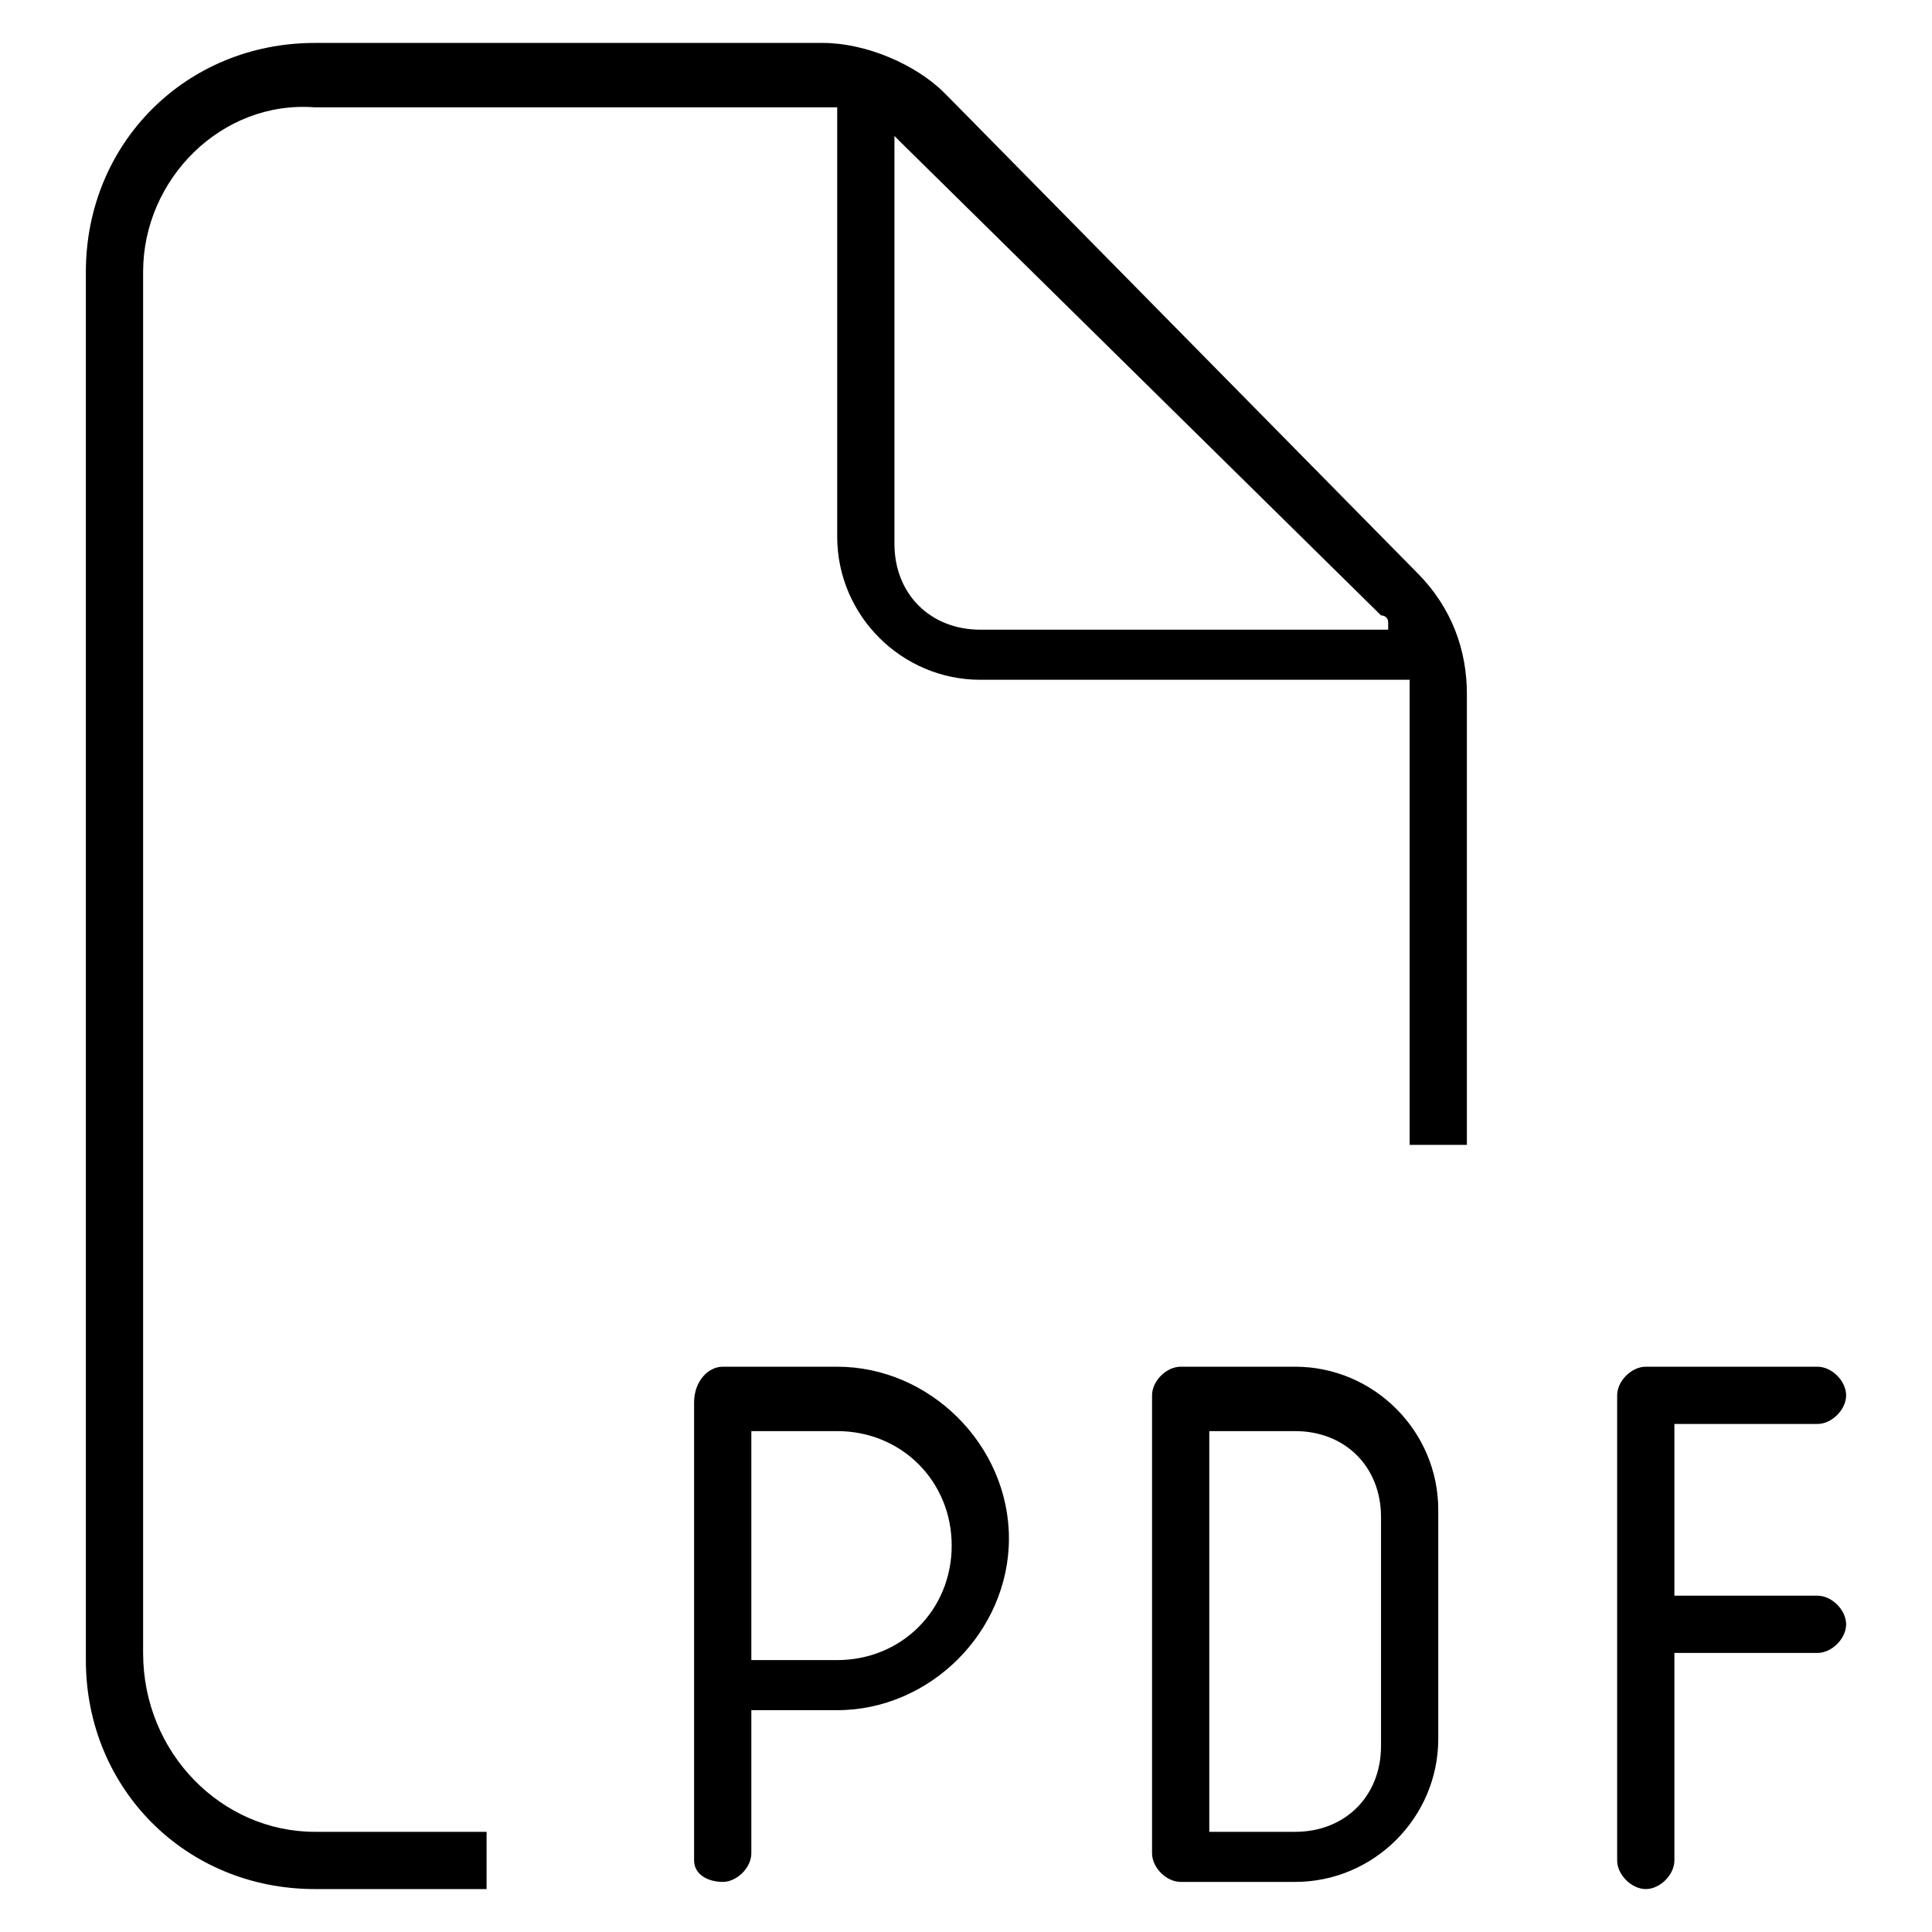
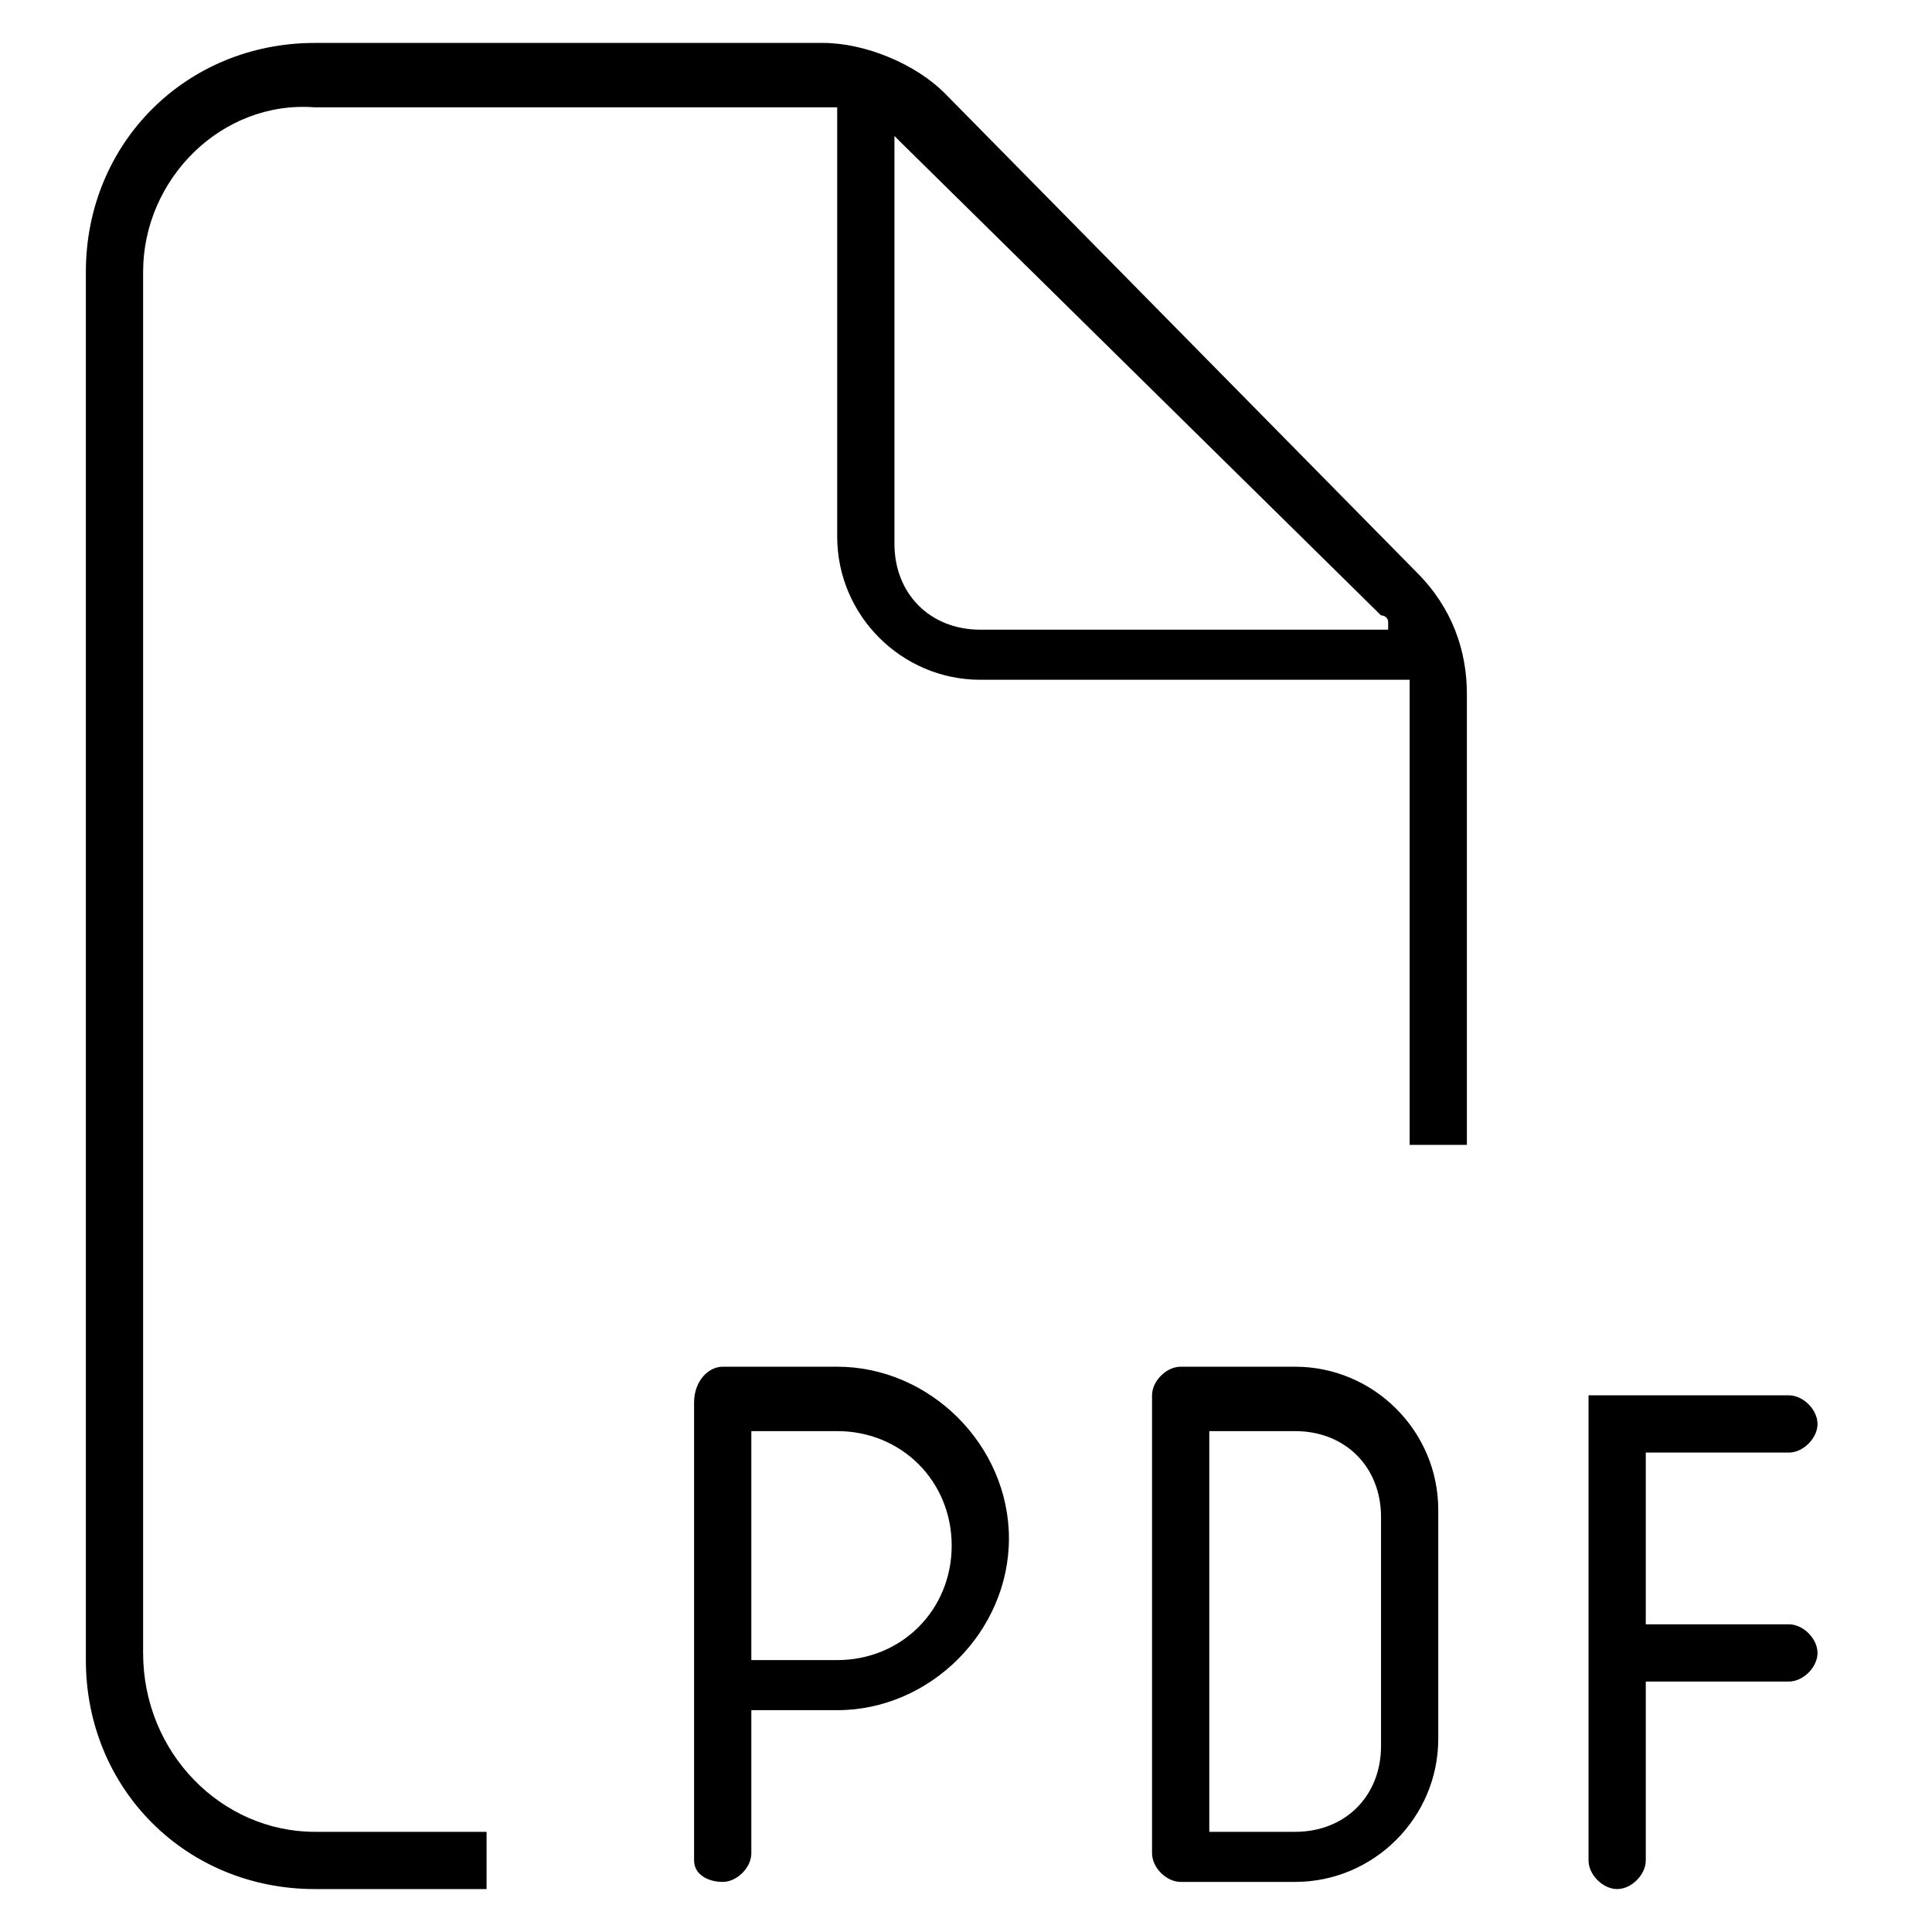
<svg xmlns="http://www.w3.org/2000/svg" version="1.1" id="Layer_1" x="0px" y="0px" viewBox="0 0 27 27" style="enable-background:new 0 0 27 27;" xml:space="preserve">
-   <path d="M4.4,25.6h2.4v0.8H4.4c-1.8,0-3.2-1.4-3.2-3.2V3.8c0-1.8,1.4-3.2,3.2-3.2h7.1c0.6,0,1.3,0.3,1.7,0.7L19.8,8  c0.5,0.5,0.7,1.1,0.7,1.7v6.3h-0.8V9.7c0-0.1,0-0.1,0-0.2h-6c-1.1,0-2-0.9-2-2v-6c-0.1,0-0.1,0-0.2,0H4.4C3.1,1.4,2,2.5,2,3.8v19.3  C2,24.5,3.1,25.6,4.4,25.6z M19.4,8.7c0-0.1-0.1-0.1-0.1-0.1l-6.7-6.6c0,0-0.1-0.1-0.1-0.1v5.7c0,0.7,0.5,1.2,1.2,1.2H19.4z   M10.1,19.1h1.6c1.3,0,2.4,1.1,2.4,2.4c0,1.3-1.1,2.4-2.4,2.4h-1.2v2c0,0.2-0.2,0.4-0.4,0.4S9.7,26.2,9.7,26v-2.4v-4  C9.7,19.3,9.9,19.1,10.1,19.1z M11.7,23.2c0.9,0,1.6-0.7,1.6-1.6c0-0.9-0.7-1.6-1.6-1.6h-1.2v3.2H11.7z M16.5,19.1h1.6  c1.1,0,2,0.9,2,2v3.2c0,1.1-0.9,2-2,2h-1.6c-0.2,0-0.4-0.2-0.4-0.4v-6.4C16.1,19.3,16.3,19.1,16.5,19.1z M16.9,25.6h1.2  c0.7,0,1.2-0.5,1.2-1.2v-3.2c0-0.7-0.5-1.2-1.2-1.2h-1.2V25.6z M22.6,19.5c0-0.2,0.2-0.4,0.4-0.4h2.4c0.2,0,0.4,0.2,0.4,0.4  s-0.2,0.4-0.4,0.4h-2v2.4h2c0.2,0,0.4,0.2,0.4,0.4s-0.2,0.4-0.4,0.4h-2V26c0,0.2-0.2,0.4-0.4,0.4s-0.4-0.2-0.4-0.4v-3.2V19.5z" />
+   <path d="M4.4,25.6h2.4v0.8H4.4c-1.8,0-3.2-1.4-3.2-3.2V3.8c0-1.8,1.4-3.2,3.2-3.2h7.1c0.6,0,1.3,0.3,1.7,0.7L19.8,8  c0.5,0.5,0.7,1.1,0.7,1.7v6.3h-0.8V9.7c0-0.1,0-0.1,0-0.2h-6c-1.1,0-2-0.9-2-2v-6c-0.1,0-0.1,0-0.2,0H4.4C3.1,1.4,2,2.5,2,3.8v19.3  C2,24.5,3.1,25.6,4.4,25.6z M19.4,8.7c0-0.1-0.1-0.1-0.1-0.1l-6.7-6.6c0,0-0.1-0.1-0.1-0.1v5.7c0,0.7,0.5,1.2,1.2,1.2H19.4z   M10.1,19.1h1.6c1.3,0,2.4,1.1,2.4,2.4c0,1.3-1.1,2.4-2.4,2.4h-1.2v2c0,0.2-0.2,0.4-0.4,0.4S9.7,26.2,9.7,26v-2.4v-4  C9.7,19.3,9.9,19.1,10.1,19.1z M11.7,23.2c0.9,0,1.6-0.7,1.6-1.6c0-0.9-0.7-1.6-1.6-1.6h-1.2v3.2H11.7z M16.5,19.1h1.6  c1.1,0,2,0.9,2,2v3.2c0,1.1-0.9,2-2,2h-1.6c-0.2,0-0.4-0.2-0.4-0.4v-6.4C16.1,19.3,16.3,19.1,16.5,19.1z M16.9,25.6h1.2  c0.7,0,1.2-0.5,1.2-1.2v-3.2c0-0.7-0.5-1.2-1.2-1.2h-1.2V25.6z M22.6,19.5h2.4c0.2,0,0.4,0.2,0.4,0.4  s-0.2,0.4-0.4,0.4h-2v2.4h2c0.2,0,0.4,0.2,0.4,0.4s-0.2,0.4-0.4,0.4h-2V26c0,0.2-0.2,0.4-0.4,0.4s-0.4-0.2-0.4-0.4v-3.2V19.5z" />
</svg>